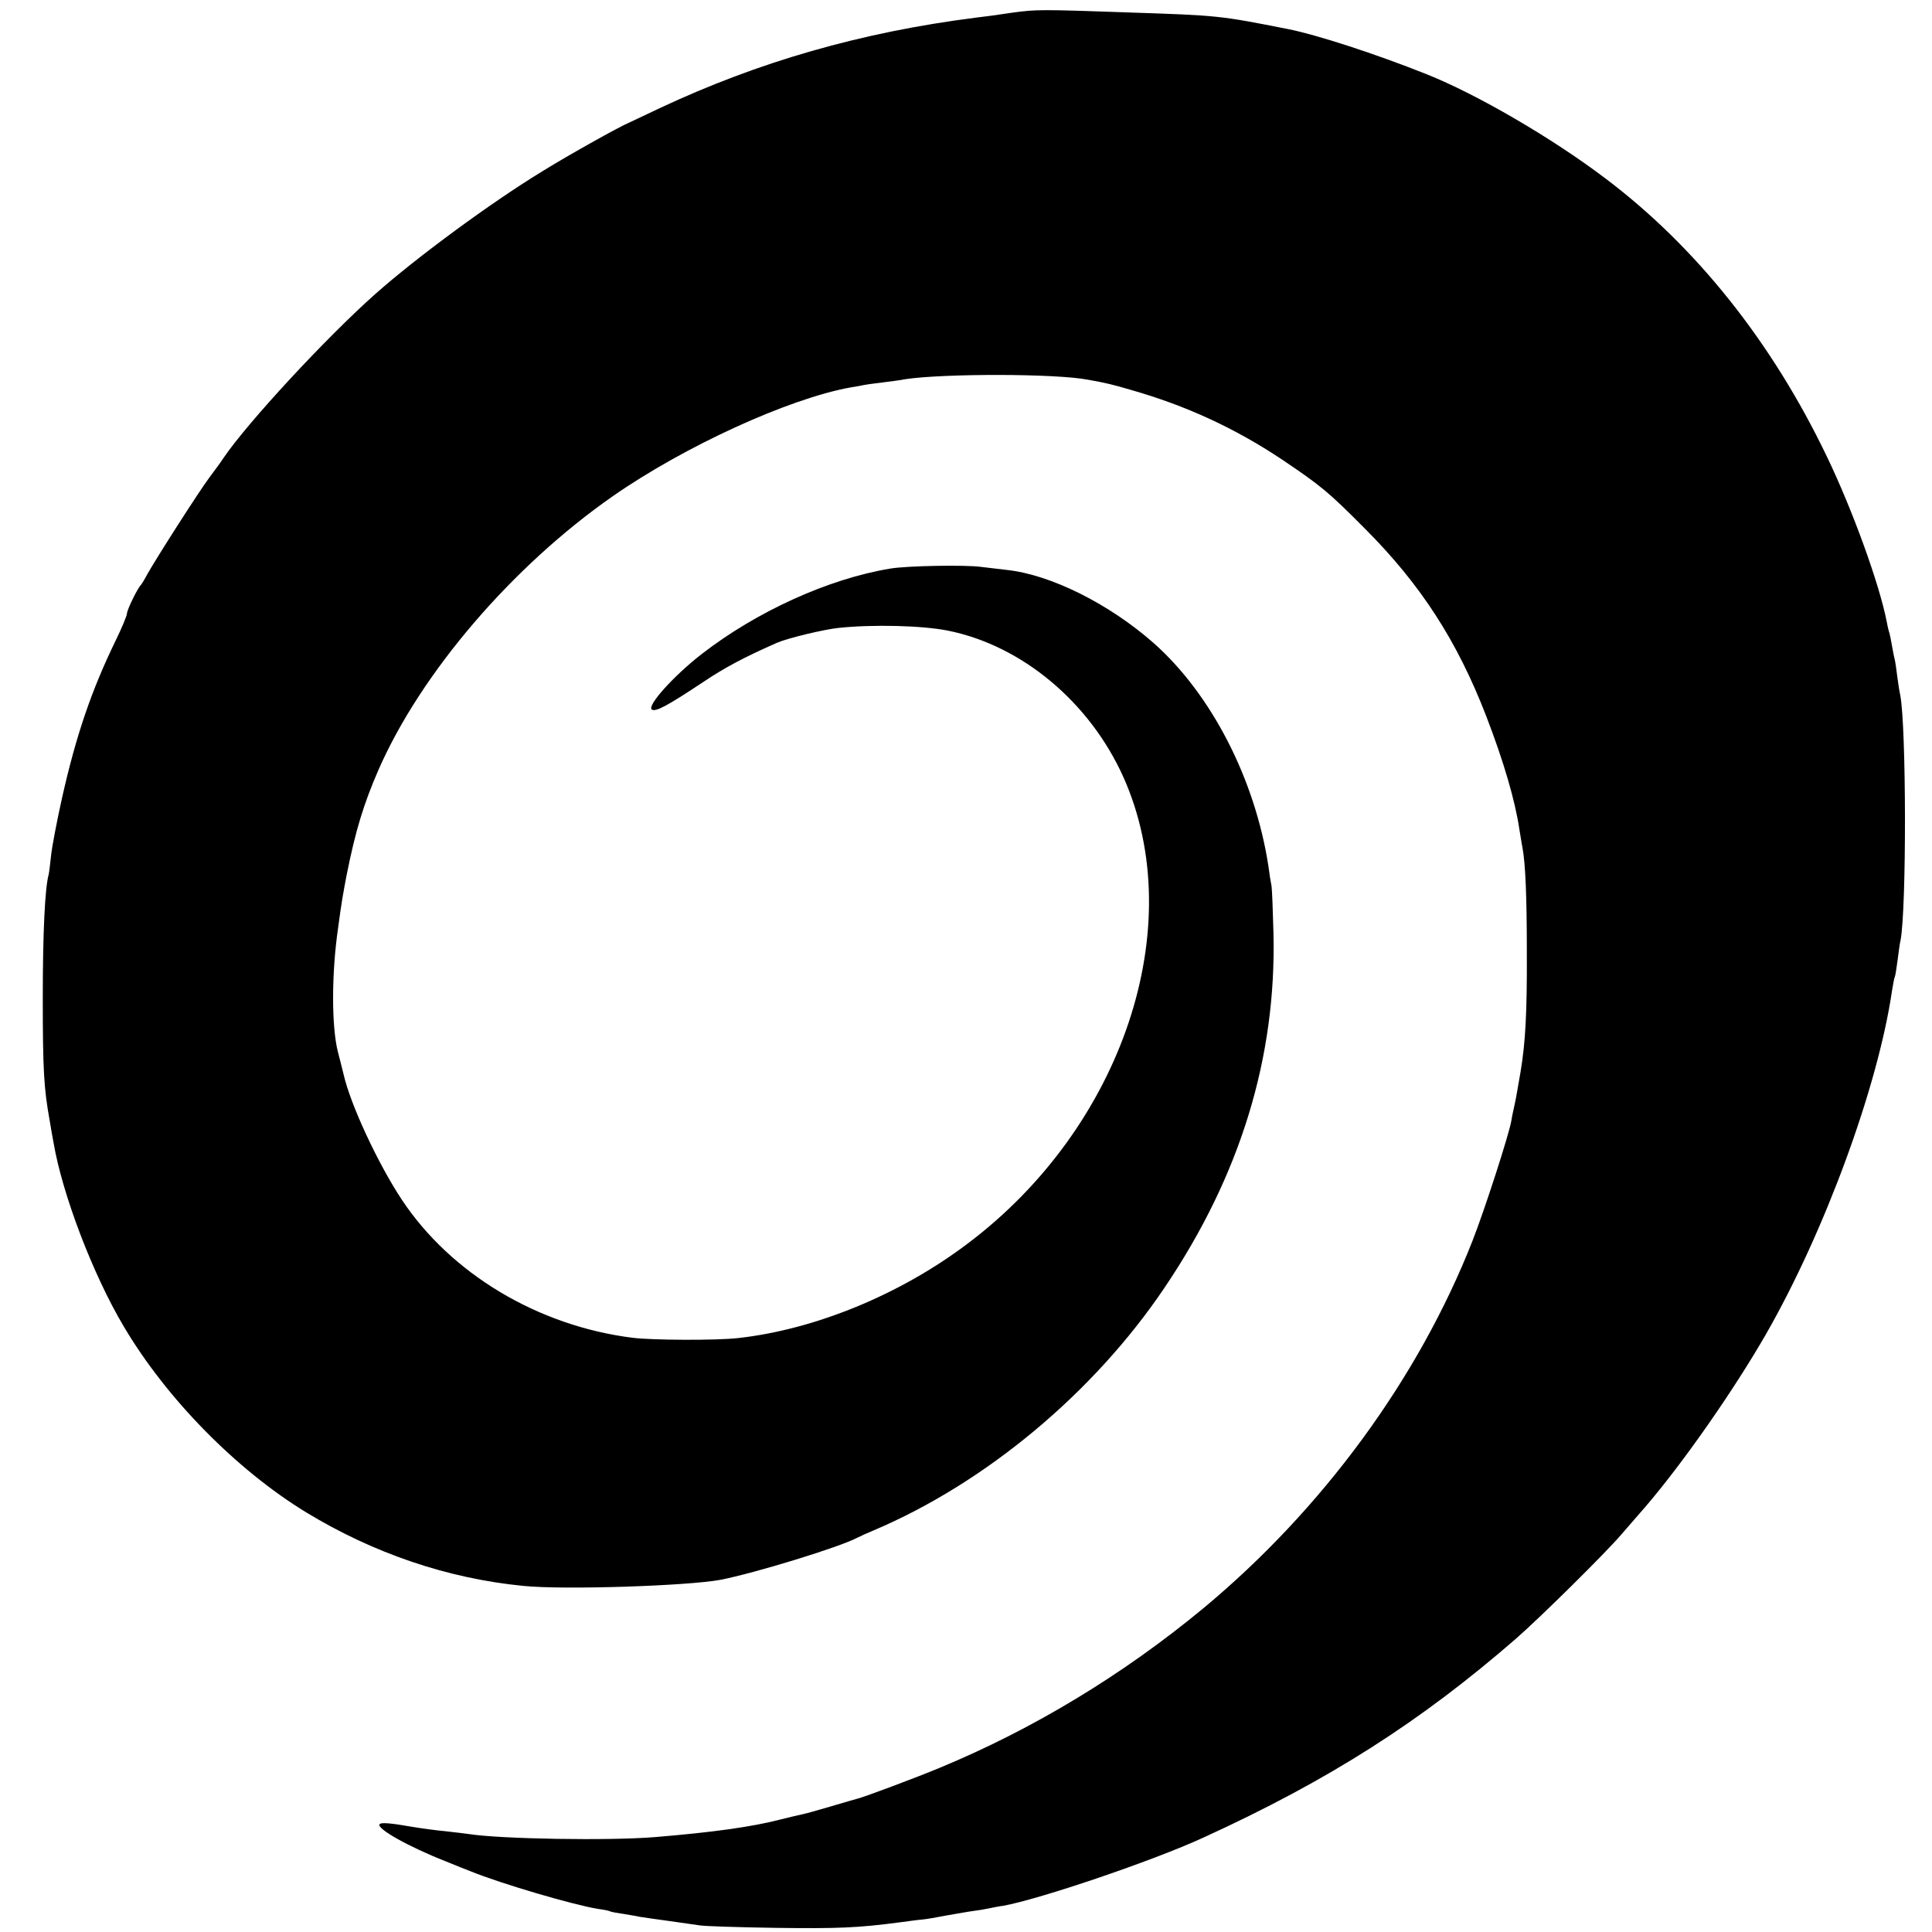
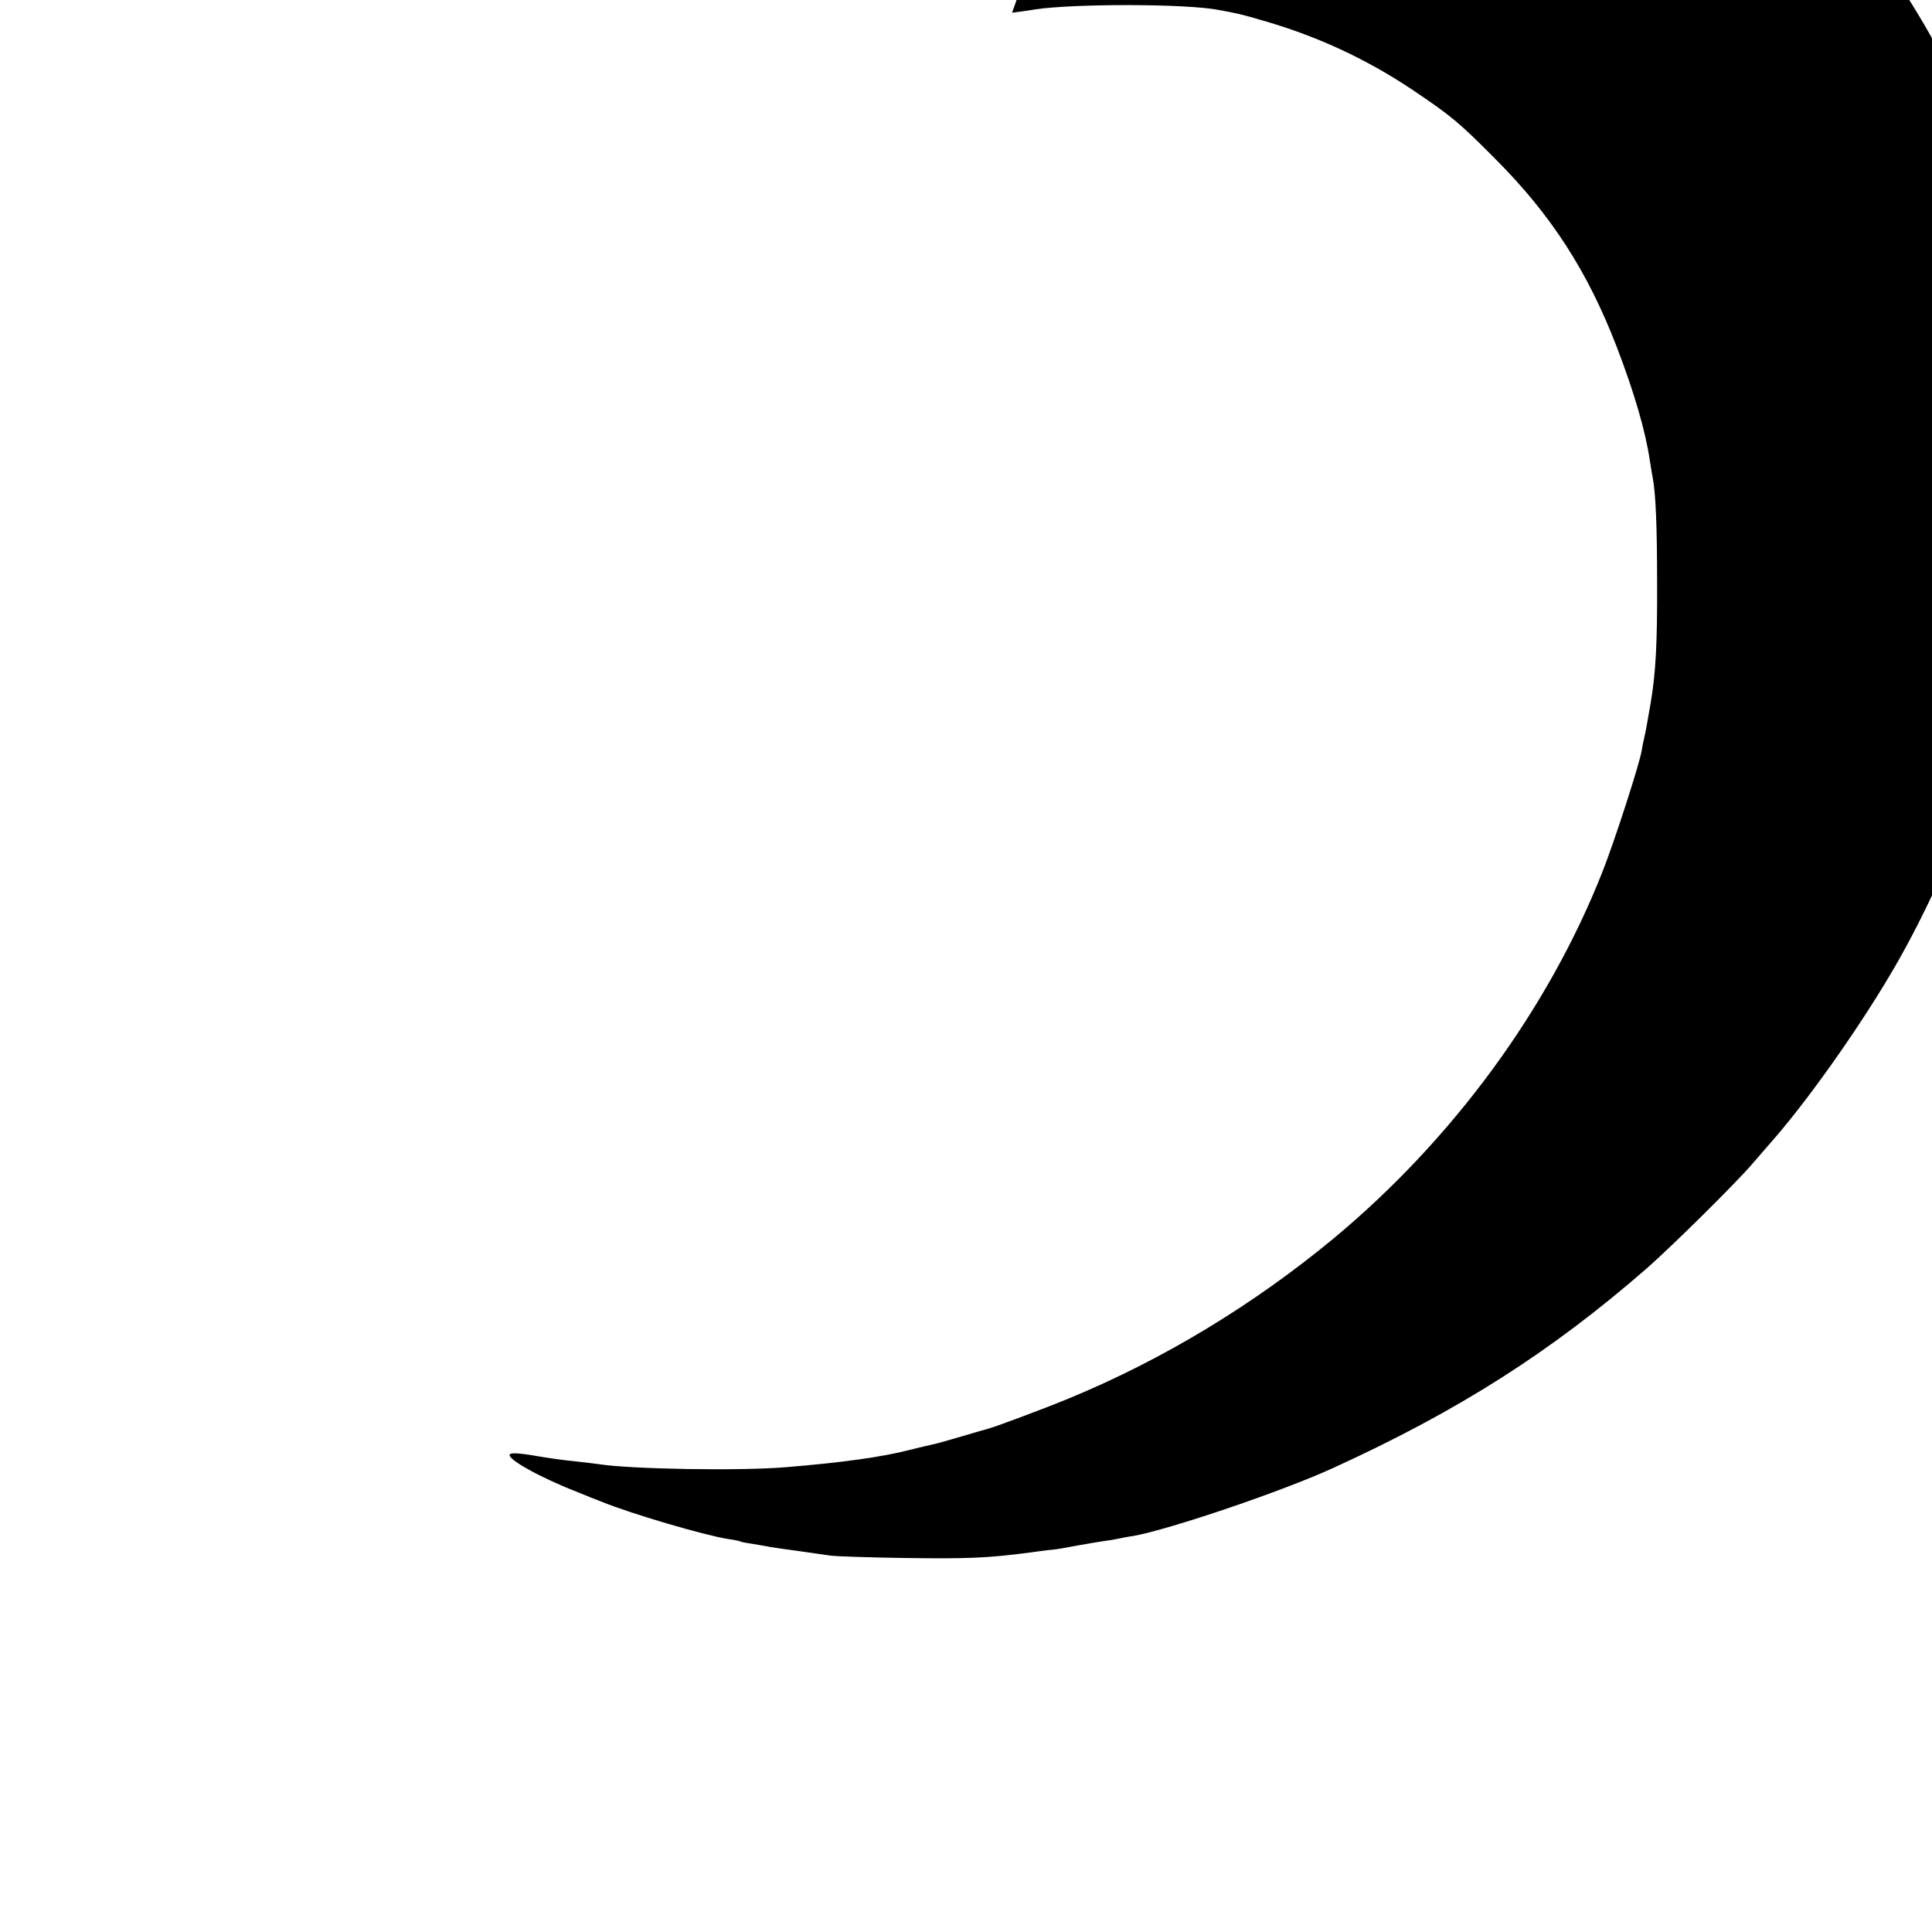
<svg xmlns="http://www.w3.org/2000/svg" version="1" width="933.333" height="933.333" viewBox="0 0 700 700">
-   <path d="M366.7 4.6c-4.5.7-10.4 1.5-13.2 1.8-41.6 5.3-78.7 16-114.5 32.8-5.2 2.5-10.2 4.8-11 5.2-3.6 1.5-21.7 11.6-31.4 17.6-18.7 11.4-45.6 31.2-60.6 44.5-17.9 15.9-46.3 46.6-55 59.4-.8 1.3-3.2 4.5-5.2 7.2-3.8 5.1-18.9 28.7-22.4 34.9-1 1.9-2.1 3.7-2.4 4-1.2 1.2-5 9-5 10.3 0 .7-1.8 5.1-4.1 9.8-8.7 17.9-14.3 34.2-19.4 56.9-1.9 8.5-3.7 18-4 21-.3 3-.7 6.2-.9 7-1.3 4.8-2.1 20.7-2.1 44.5 0 26.2.4 32.9 2.5 44.5.5 3 1.1 6.6 1.4 8 3.2 18.8 14.3 47.9 25.5 66.7 15.4 26 40.7 51.8 66.1 67.3 24.4 14.8 51.1 23.9 78.6 26.6 14.7 1.5 59.5 0 71.4-2.2 12.4-2.4 43.4-11.9 49.7-15.3 1-.5 3.6-1.7 5.8-2.6 40.6-17.2 79.8-49.9 105.4-87.9 27.5-40.7 40.6-83.5 39.5-128.6-.2-8-.5-15.6-.7-17-.3-1.4-.8-4.5-1.1-7-4.8-31.5-20.6-62.4-41.6-81-16.1-14.2-37.3-24.8-53.2-26.5-3.4-.4-7.6-.9-9.3-1.1-5.7-.8-27-.4-32.9.6-22.4 3.7-48.4 15.5-68.4 31-10.4 8.1-20 18.9-18 20.1 1.4.9 5.8-1.5 18.6-10 7.9-5.3 14.9-9 26.7-14.2 3.9-1.7 16.8-4.8 22.3-5.4 12.4-1.3 30.2-.9 39.7 1 26.8 5.4 51.3 25.9 63.5 53 24.2 54-.2 127-56.7 169.3-24.3 18.3-55 30.9-82.8 34-7.6.9-31.3.8-38.3-.1-34.3-4.3-65.8-23.2-83.6-50-8.6-13-18.6-34.4-21.1-45.4-.2-1-1.2-4.7-2.1-8.3-2.3-9.2-2.3-28.3.1-44.8 1.3-9.8 1.8-12.3 3.1-19.2 3.2-16.1 6.2-25.8 11.5-38 15.4-35.2 48.5-73.8 84.9-99.2 26-18.1 63.6-35.3 86-39.4 2.5-.4 4.7-.8 5-.9.3-.1 3.2-.5 6.5-.9s7.1-.9 8.4-1.2c13.9-2.1 54.7-2.1 66.4.2 6.2 1.1 8.8 1.7 15.2 3.6 20.1 5.7 37.9 13.9 55 25.3 14.1 9.5 16.8 11.7 30 25 20.3 20.3 33.5 40.8 44 68 6.4 16.6 10.5 30.8 12 41 .4 2.2.8 5.1 1.1 6.5 1.1 5.8 1.6 17.8 1.6 38 .1 21.9-.5 32.8-2.3 43.5-1.6 9.3-1.7 9.8-2.3 12.5-.3 1.4-.8 3.6-1 5-.8 4.9-9.8 32.7-14.1 43.6-19.6 49.9-54.4 97.3-97.5 133.1-29.1 24.1-61.7 43.8-95.5 57.8-8.9 3.7-26.6 10.3-29.5 11.1-.8.2-5.3 1.5-10 2.9s-9.4 2.7-10.5 2.9c-1.1.2-4.7 1.1-8 1.9-10 2.6-24.4 4.6-45 6.3-16.9 1.4-56.4.7-67.7-1.1-1.2-.2-5-.6-8.3-1-3.3-.3-8.5-1-11.5-1.5-8.6-1.5-12-1.8-12.5-1-1 1.6 10.5 8.1 24 13.4 3.9 1.6 7.9 3.2 9 3.6 11 4.5 37.3 12.2 46 13.6 2.2.3 4.2.7 4.5.9.3.2 2.4.6 4.6.9 2.2.4 5 .8 6.2 1.1 1.3.2 6 .9 10.5 1.5s9.6 1.4 11.2 1.6c1.7.3 14 .7 27.5.9 22.6.3 29.9 0 45-2 3-.4 6.6-.9 8-1 1.4-.1 5.4-.8 9-1.5 3.6-.6 7.9-1.4 9.5-1.6 1.7-.2 4.1-.6 5.5-.9 1.4-.3 3.9-.8 5.5-1 13.2-2.4 54-16.2 72.5-24.7 45.5-20.8 78.7-42 113.4-72.2 8.9-7.8 32.2-30.8 38.1-37.7 1.7-1.9 5.5-6.4 8.6-9.9 13.5-15.7 32.1-42.3 43.8-62.7 21.2-37 40.5-89.5 45.6-124.3.4-2.4.8-4.7 1-5 .2-.3.6-2.9 1-5.9.4-3 .8-6.3 1.1-7.4 2.2-11.6 2.1-77.3-.1-88.8-.3-1.3-.8-4.4-1.1-6.9-.3-2.5-.7-5.2-.9-6-.2-.8-.7-3.1-1-5-.3-1.9-.8-4.3-1.1-5.2-.3-.9-.6-2.5-.8-3.5-2.6-13.5-12.4-40.6-21.7-59.9-19.9-41.5-47.4-76-80.3-100.8-19.3-14.6-46.4-30.4-64.7-37.7-18.8-7.5-39.6-14.2-49.9-16.3-25.3-5-25.4-5-58.6-6.1-31.2-1.1-33.1-1.1-41.7.1z" />
+   <path d="M366.7 4.6s7.1-.9 8.4-1.2c13.9-2.1 54.7-2.1 66.4.2 6.2 1.1 8.8 1.7 15.2 3.6 20.1 5.7 37.9 13.9 55 25.3 14.1 9.5 16.8 11.7 30 25 20.3 20.3 33.5 40.8 44 68 6.4 16.6 10.5 30.8 12 41 .4 2.2.8 5.1 1.1 6.5 1.1 5.8 1.6 17.8 1.6 38 .1 21.9-.5 32.8-2.3 43.5-1.6 9.3-1.7 9.8-2.3 12.5-.3 1.4-.8 3.6-1 5-.8 4.9-9.8 32.7-14.1 43.6-19.6 49.9-54.4 97.3-97.5 133.1-29.1 24.1-61.7 43.8-95.5 57.8-8.9 3.7-26.6 10.3-29.5 11.1-.8.2-5.3 1.5-10 2.9s-9.4 2.7-10.5 2.9c-1.1.2-4.7 1.1-8 1.9-10 2.6-24.4 4.6-45 6.3-16.9 1.4-56.4.7-67.7-1.1-1.2-.2-5-.6-8.3-1-3.3-.3-8.5-1-11.5-1.5-8.6-1.5-12-1.8-12.5-1-1 1.6 10.5 8.1 24 13.4 3.9 1.6 7.9 3.2 9 3.6 11 4.5 37.3 12.2 46 13.6 2.2.3 4.2.7 4.5.9.3.2 2.4.6 4.6.9 2.2.4 5 .8 6.2 1.1 1.3.2 6 .9 10.5 1.5s9.6 1.4 11.2 1.6c1.7.3 14 .7 27.5.9 22.6.3 29.9 0 45-2 3-.4 6.6-.9 8-1 1.4-.1 5.4-.8 9-1.5 3.6-.6 7.9-1.4 9.5-1.6 1.7-.2 4.1-.6 5.5-.9 1.4-.3 3.9-.8 5.5-1 13.2-2.4 54-16.2 72.5-24.7 45.5-20.8 78.7-42 113.4-72.2 8.9-7.8 32.2-30.8 38.1-37.7 1.7-1.9 5.5-6.4 8.6-9.9 13.5-15.7 32.1-42.3 43.8-62.7 21.2-37 40.5-89.5 45.6-124.3.4-2.4.8-4.7 1-5 .2-.3.6-2.9 1-5.9.4-3 .8-6.3 1.1-7.4 2.2-11.6 2.1-77.3-.1-88.8-.3-1.3-.8-4.4-1.1-6.9-.3-2.5-.7-5.2-.9-6-.2-.8-.7-3.1-1-5-.3-1.9-.8-4.3-1.1-5.2-.3-.9-.6-2.5-.8-3.5-2.6-13.5-12.4-40.6-21.7-59.9-19.9-41.5-47.4-76-80.3-100.8-19.3-14.6-46.4-30.4-64.7-37.7-18.8-7.5-39.6-14.2-49.9-16.3-25.3-5-25.4-5-58.6-6.1-31.2-1.1-33.1-1.1-41.7.1z" />
</svg>